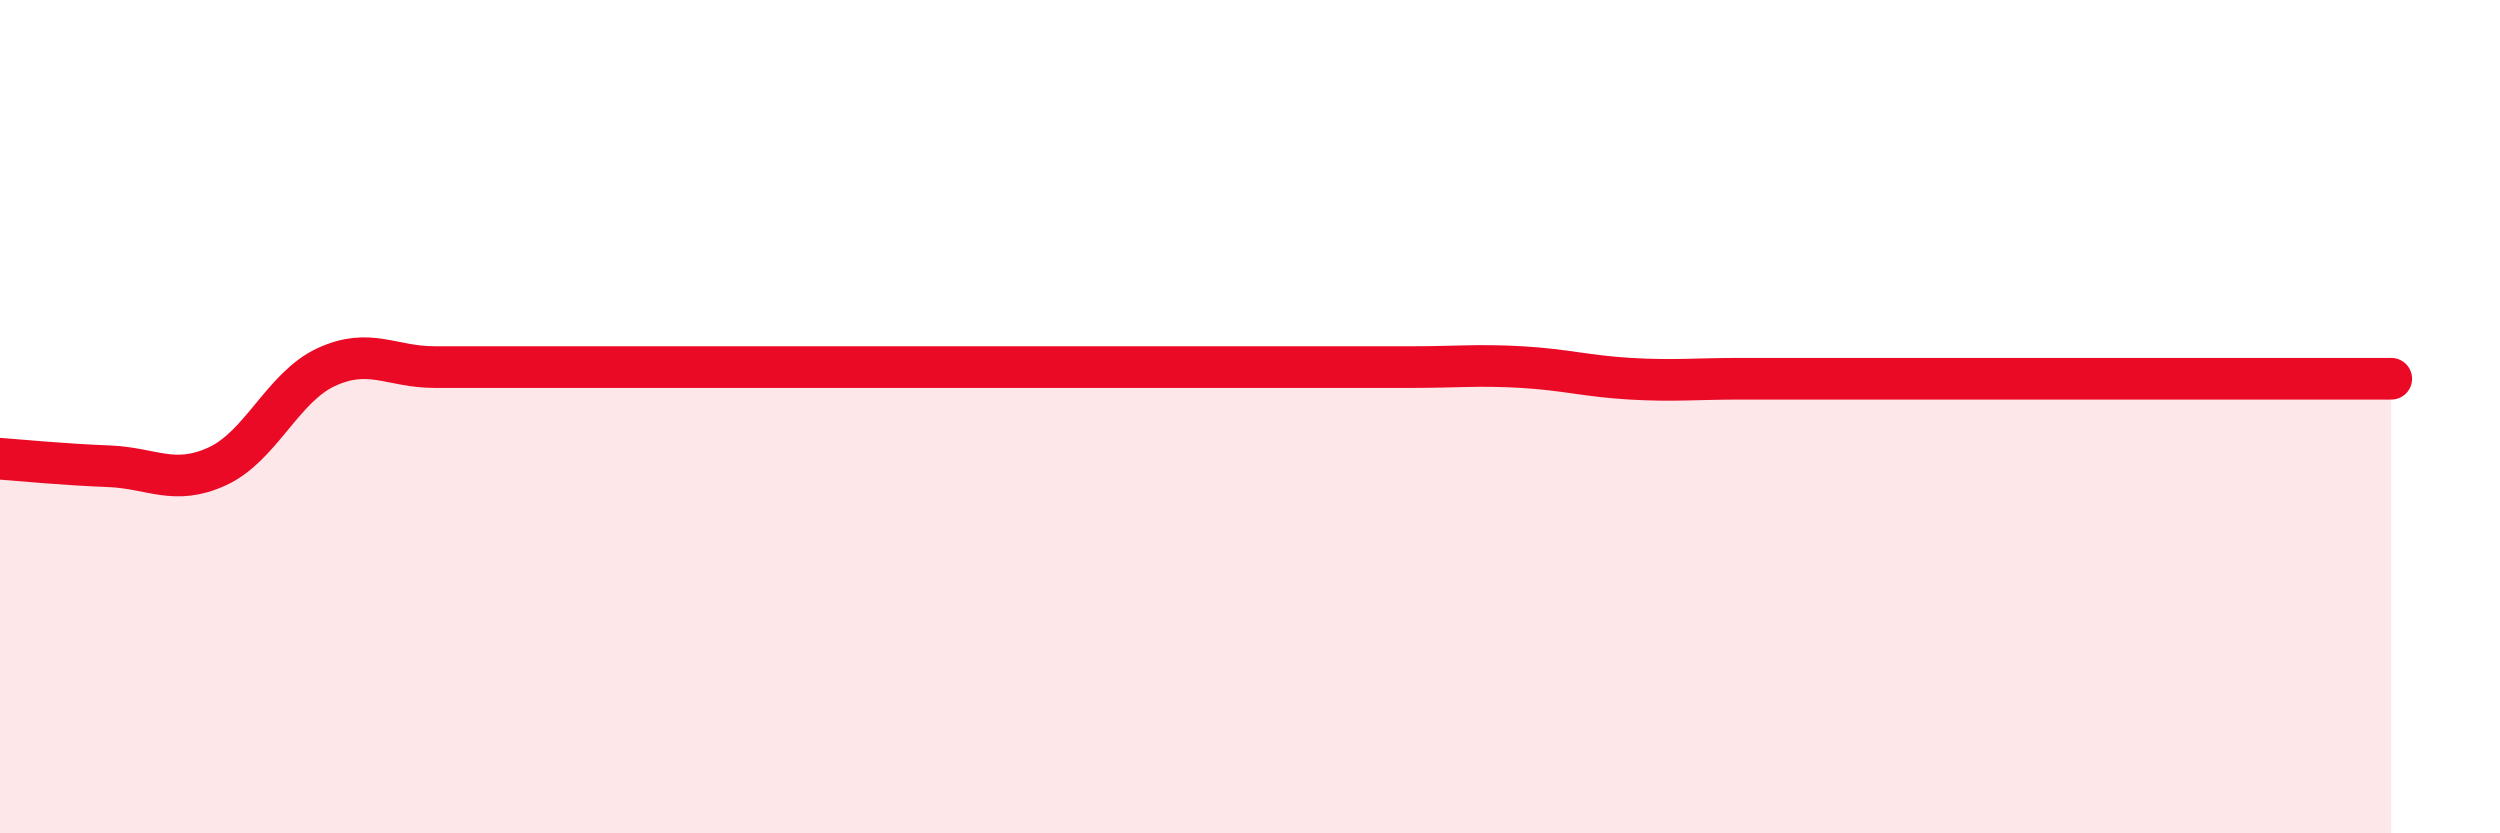
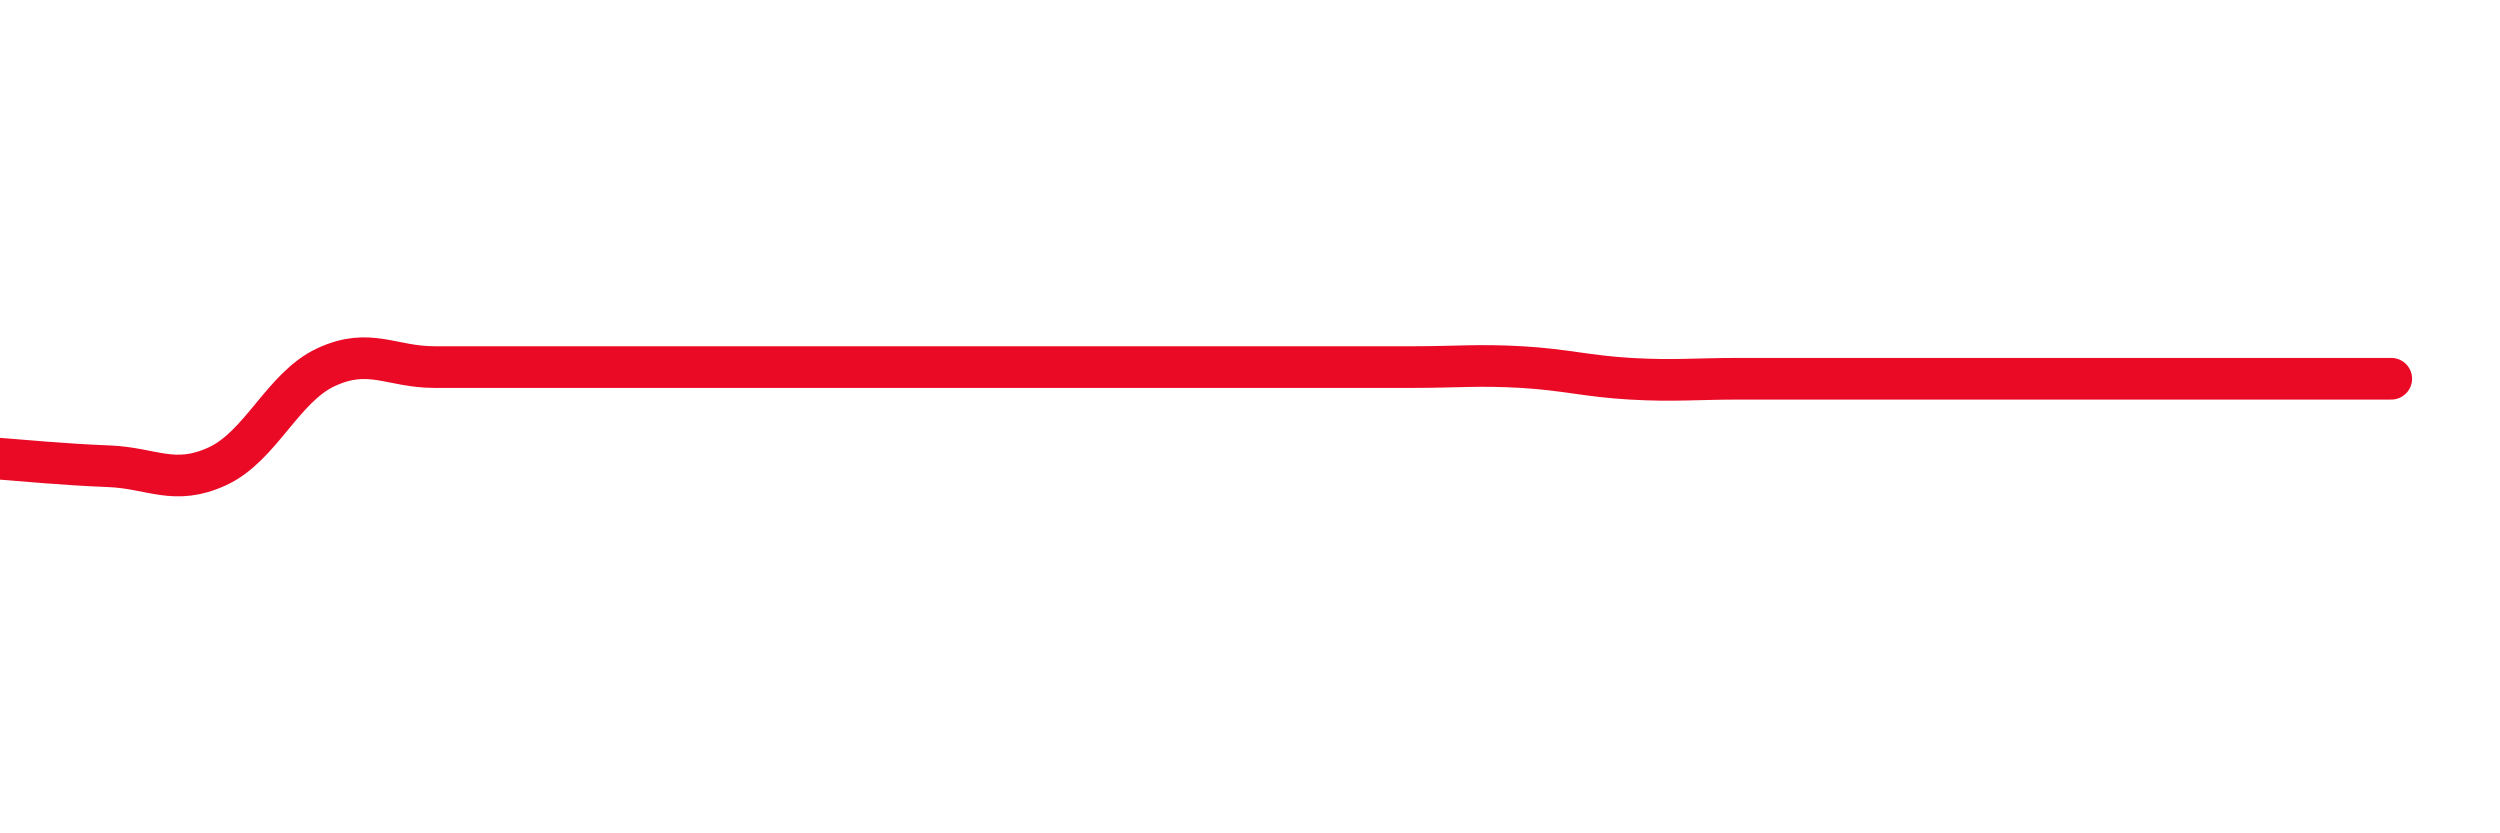
<svg xmlns="http://www.w3.org/2000/svg" width="60" height="20" viewBox="0 0 60 20">
-   <path d="M 0,11.01 C 0.52,11.05 1.57,11.15 2.61,11.19 C 3.65,11.23 4.18,11.67 5.22,11.19 C 6.26,10.71 6.79,9.29 7.83,8.81 C 8.87,8.33 9.39,8.81 10.43,8.81 C 11.47,8.81 12,8.81 13.04,8.81 C 14.08,8.81 14.61,8.81 15.65,8.81 C 16.69,8.81 17.22,8.81 18.26,8.81 C 19.3,8.81 19.83,8.81 20.87,8.81 C 21.91,8.81 22.44,8.81 23.48,8.81 C 24.52,8.81 25.05,8.81 26.09,8.81 C 27.13,8.81 27.66,8.81 28.7,8.81 C 29.74,8.81 30.26,8.81 31.3,8.81 C 32.34,8.81 32.87,8.81 33.91,8.81 C 34.95,8.81 35.48,8.75 36.52,8.81 C 37.56,8.87 38.09,9.03 39.13,9.09 C 40.17,9.15 40.7,9.09 41.74,9.09 C 42.78,9.09 43.31,9.09 44.35,9.09 C 45.39,9.09 45.92,9.09 46.96,9.09 C 48,9.09 48.53,9.09 49.57,9.09 C 50.61,9.09 51.13,9.09 52.17,9.09 C 53.21,9.09 53.74,9.09 54.78,9.09 C 55.82,9.09 56.87,9.09 57.39,9.09L57.39 20L0 20Z" fill="#EB0A25" opacity="0.1" stroke-linecap="round" stroke-linejoin="round" />
  <path d="M 0,11.01 C 0.52,11.05 1.57,11.15 2.61,11.19 C 3.65,11.23 4.18,11.67 5.22,11.19 C 6.26,10.71 6.79,9.29 7.83,8.81 C 8.87,8.33 9.39,8.81 10.43,8.81 C 11.47,8.81 12,8.81 13.04,8.81 C 14.08,8.81 14.61,8.81 15.65,8.81 C 16.69,8.81 17.22,8.81 18.26,8.81 C 19.3,8.81 19.83,8.81 20.87,8.81 C 21.91,8.81 22.44,8.81 23.48,8.81 C 24.52,8.81 25.05,8.81 26.09,8.81 C 27.13,8.81 27.66,8.81 28.7,8.81 C 29.74,8.81 30.26,8.81 31.3,8.81 C 32.34,8.81 32.87,8.81 33.91,8.81 C 34.95,8.81 35.48,8.75 36.52,8.81 C 37.56,8.87 38.09,9.03 39.13,9.09 C 40.17,9.15 40.7,9.09 41.74,9.09 C 42.78,9.09 43.31,9.09 44.35,9.09 C 45.39,9.09 45.92,9.09 46.96,9.09 C 48,9.09 48.53,9.09 49.57,9.09 C 50.61,9.09 51.13,9.09 52.17,9.09 C 53.21,9.09 53.74,9.09 54.78,9.09 C 55.82,9.09 56.87,9.09 57.39,9.09" stroke="#EB0A25" stroke-width="1" fill="none" stroke-linecap="round" stroke-linejoin="round" />
</svg>